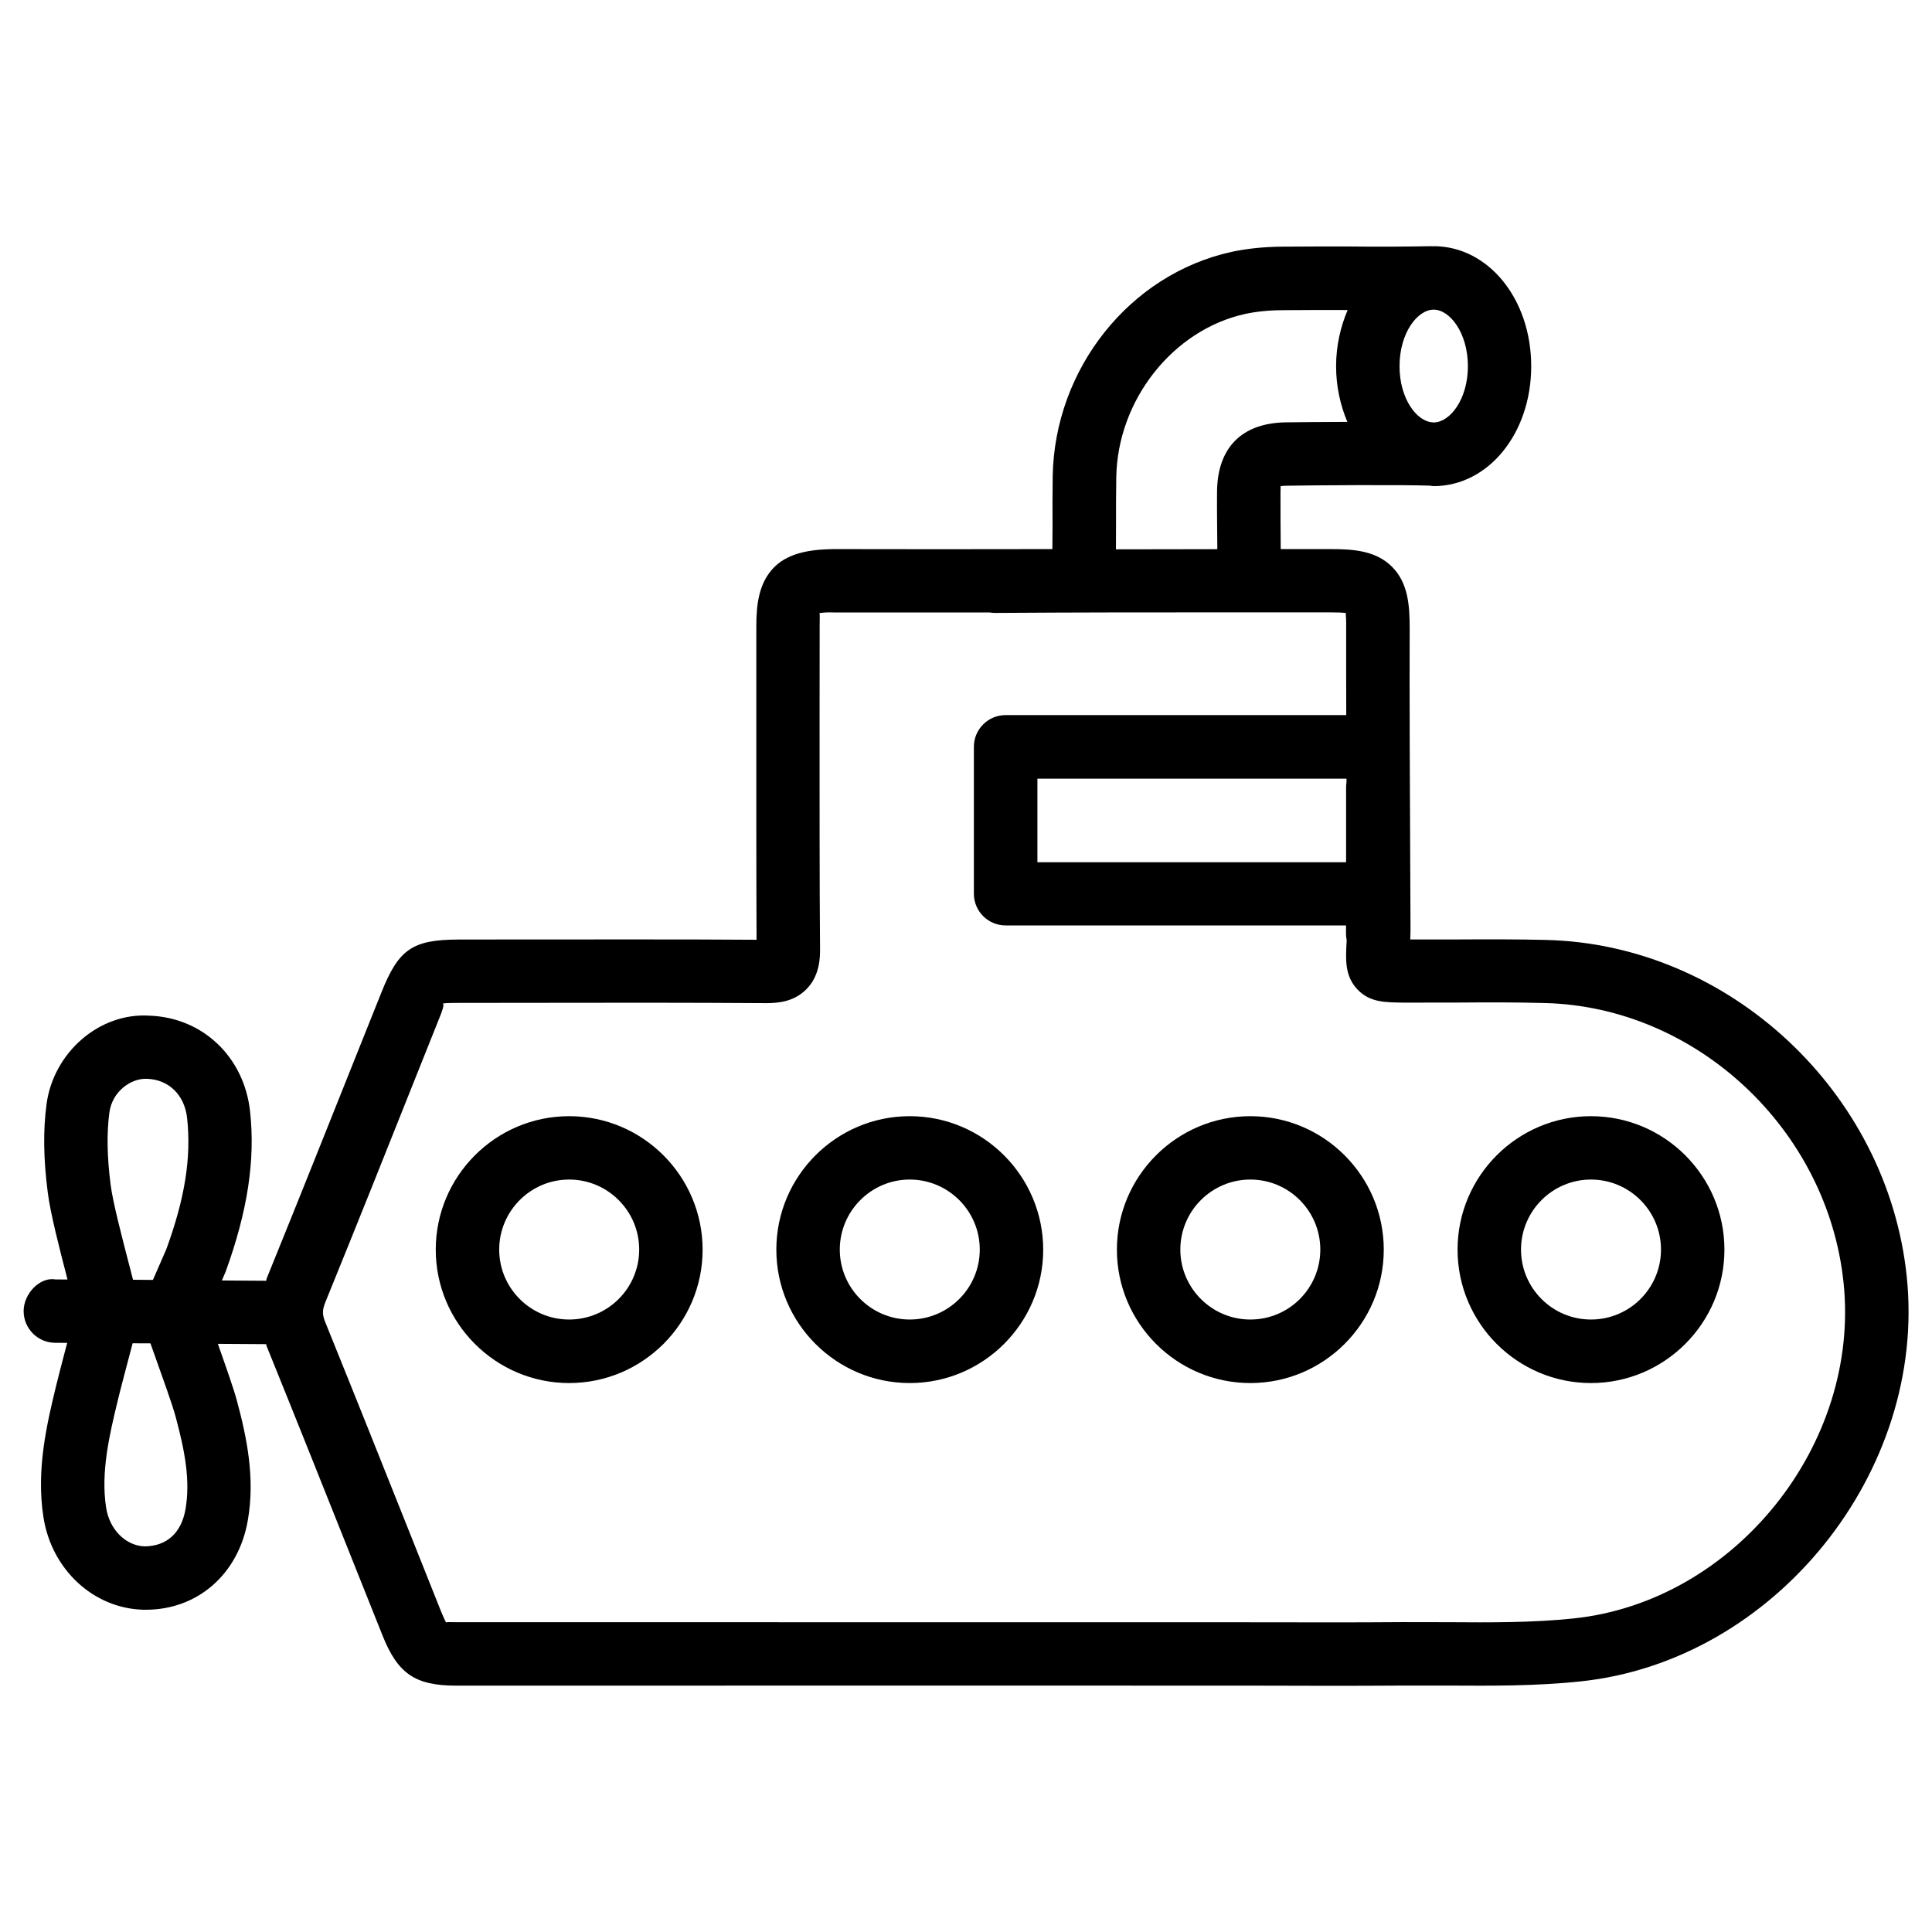
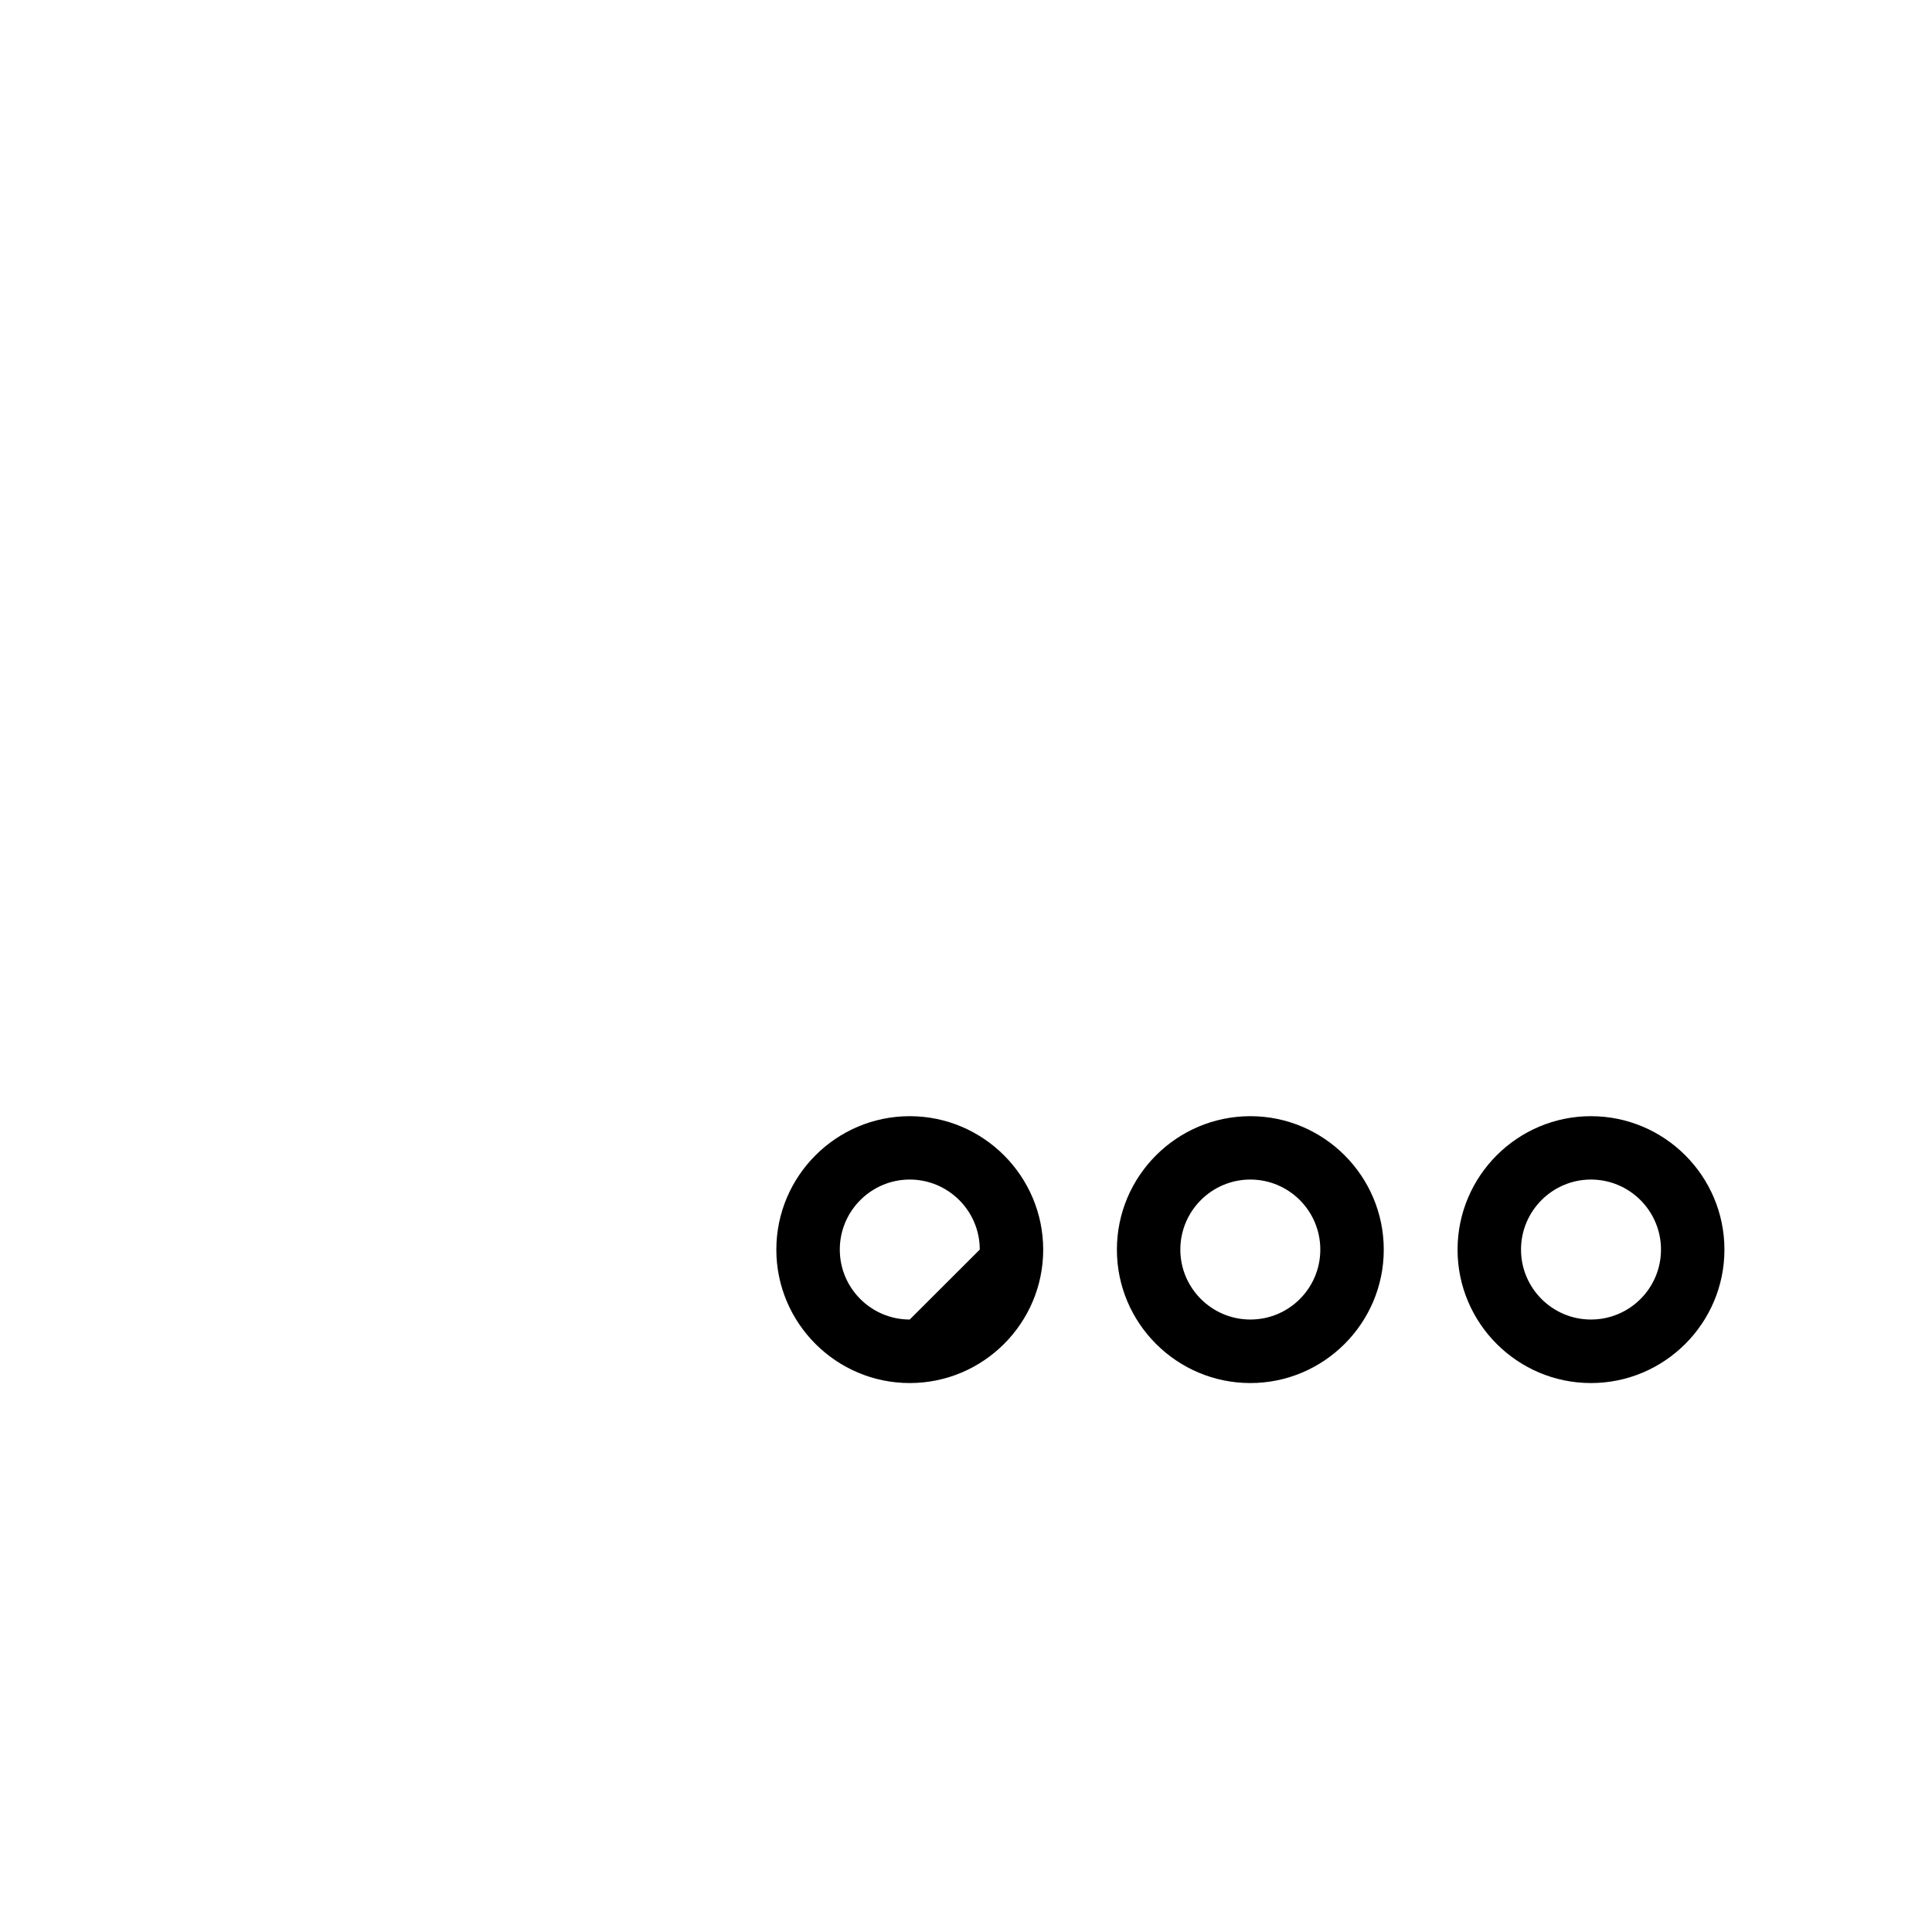
<svg xmlns="http://www.w3.org/2000/svg" fill="#000000" width="800px" height="800px" version="1.1" viewBox="144 144 512 512">
  <g>
-     <path d="m553.62 393.09c-7.703-0.188-15.406-0.168-23.133-0.125h-12.762c0-0.105 0.02-0.211 0.02-0.316 0.062-1.219 0.062-2.414 0.043-4.871l-0.062-14.441c-0.105-20.445-0.211-45.637-0.148-62.828 0-5.879-0.355-11.988-4.66-16.289-4.305-4.324-10.348-4.703-16.184-4.703h-13.328c-0.043-5.039-0.082-10.055-0.062-15.094 0-0.777 0.062-1.324 0.02-1.574 0.355-0.062 0.859-0.125 1.574-0.125 6.781-0.125 30.5-0.293 37.996-0.02 0.336 0.02 0.652 0.125 0.988 0.125 14.484 0 25.863-13.961 25.863-31.781 0-17.82-11.379-31.805-25.863-31.805-0.125 0-0.23 0.043-0.355 0.043-0.062 0-0.105-0.043-0.168-0.043-7.117 0.125-14.211 0.168-21.348 0.082-6.109 0-12.324-0.02-18.492 0.043-4.809 0.062-9.238 0.523-13.203 1.387-26.996 5.941-46.895 30.965-47.379 59.449-0.062 4.43-0.062 8.836-0.043 13.246 0 2.016-0.043 4.031-0.043 6.066-9.551 0.043-53.277 0.043-57.793 0-4.875 0.062-11.633 0.523-15.855 4.723-4.199 4.176-4.809 10.055-4.809 15.742v24.016c0 19.586-0.02 41.461 0.062 59.051-20.238-0.148-40.516-0.062-60.793-0.082l-18.18 0.02c-12.238 0.043-15.891 2.539-20.488 14.129l-5.352 13.371c-8.293 20.781-16.582 41.586-25.023 62.348-0.082 0.211-0.043 0.398-0.125 0.586l-11.734-0.082c0.523-1.219 0.902-2.098 1.008-2.352 5.816-16.059 7.871-29.535 6.465-42.445-1.574-14.441-12.555-24.898-26.68-25.379-13.266-0.859-25.379 9.742-27.246 23.363-0.945 6.969-0.84 14.652 0.316 23.531 0.691 5.5 3.086 14.758 5.227 23.027l-3.168-0.02c-4.113-0.734-8.418 3.715-8.461 8.332-0.02 4.66 3.715 8.418 8.332 8.461l3.211 0.02c-1.258 4.746-2.5 9.574-2.981 11.566-2.352 9.781-5.289 21.938-3.316 34.594 2.141 13.918 13.289 24.246 26.535 24.562h0.629c13.688 0 24.52-9.426 26.996-23.656 1.973-11.25-0.25-21.98-2.918-31.867-0.797-2.981-2.961-9.133-5.016-14.945l12.805 0.082c0.062 0.168 0.02 0.316 0.105 0.484 7.746 19.125 15.387 38.289 23.027 57.434l7.66 19.188c4.074 10.242 8.668 13.395 19.629 13.395l144.72-0.02 67.531 0.02c6.465 0.02 12.93 0.043 19.398 0.043 6.383 0 12.742-0.02 19.125-0.062h12.027c11.484 0.062 23.363 0.148 35.16-1.113 51.41-5.414 91.797-55.566 86.383-107.31-5.102-48.938-47.105-88.086-95.684-89.176zm-29.492-137.14c-0.105 0-0.316 0-0.441-0.02-4.219-0.211-8.797-6.234-8.797-14.883 0-8.836 4.766-14.988 9.047-14.988s9.07 6.152 9.07 14.988c0 8.691-4.641 14.715-8.879 14.902zm-84.305 14.57c0.316-20.508 15.008-39.109 34.176-43.328 2.832-0.609 6.109-0.965 9.762-0.988 5.793-0.062 11.609-0.062 17.383-0.043-1.891 4.449-3.066 9.445-3.066 14.906 0 5.375 1.133 10.328 2.981 14.738-6.887 0.02-13.352 0.082-16.395 0.125-11.609 0.211-18.031 6.719-18.137 18.367-0.043 5.059 0.043 10.16 0.082 15.242-8.965 0-17.926 0.02-26.871 0.043 0-2.035 0.02-4.074 0.02-6.109 0.004-4.348-0.016-8.648 0.066-12.953zm-261.56 208.81c-1.953-7.516-4.387-16.855-4.953-21.41-0.945-7.43-1.051-13.688-0.316-19.145 0.754-5.5 5.688-9.09 9.992-8.879 5.773 0.211 9.93 4.305 10.602 10.41 1.133 10.434-0.566 21.203-5.5 34.723l-2.434 5.582c-0.379 0.883-0.754 1.723-1.133 2.582l-5.269-0.043c-0.316-1.238-0.629-2.457-0.988-3.82zm6.719 23.805c2.141 6.004 4.703 13.121 5.562 16.312 2.5 9.277 3.926 17.023 2.602 24.582-1.113 6.234-4.934 9.676-10.746 9.781-5.059-0.125-9.406-4.449-10.285-10.328-1.449-9.406 0.922-19.332 3.043-28.129 0.609-2.562 2.5-9.781 3.988-15.367l4.723 0.02c0.379 1.031 0.715 1.996 1.113 3.129zm376.14 69.758c-10.852 1.156-22.316 1.09-33.293 1.008l-12.258-0.02c-12.805 0.105-25.59 0.062-38.352 0.043l-212.27-0.023c-1.637 0-2.562-0.082-2.75 0.082-0.23-0.441-0.629-1.281-1.301-2.898l-7.641-19.164c-7.641-19.188-15.305-38.375-23.07-57.559-0.797-1.973-0.797-3.191 0.02-5.227 8.461-20.781 16.773-41.586 25.066-62.43l5.352-13.395c0.379-0.945 1.324-3.359 0.652-3.359h-0.02c0.84-0.168 3.316-0.168 4.262-0.168l18.18-0.02c21.242-0.043 42.426-0.062 63.5 0.082 3-0.02 7.137-0.336 10.453-3.633 3.695-3.672 3.672-8.711 3.672-10.645-0.148-17.191-0.125-40.684-0.125-61.57l0.02-24.035c0-1.867 0.082-3.023-0.043-3.484 0.691-0.105 1.867-0.25 3.863-0.168 3.106 0 24.793 0.02 41.227 0 0.461 0.082 1.027 0.125 1.449 0.125 21.832-0.148 43.621-0.168 65.559-0.148h23.426c1.891 0 3.106 0.062 3.926 0.148 0.082 0.797 0.148 2.059 0.125 3.988-0.02 6.719 0 14.672 0.02 23.09h-90.285c-4.641 0-8.398 3.777-8.398 8.398v38.941c0 4.641 3.777 8.398 8.398 8.398h90.223v2.266c0 0.547 0.062 1.09 0.168 1.594v0.293c-0.293 4.977-0.504 9.277 2.875 12.824 3.336 3.527 7.535 3.402 12.324 3.484l14.484-0.02c7.516-0.062 15.094-0.082 22.672 0.125 40.262 0.902 75.109 33.461 79.328 74.102 4.516 42.938-28.883 84.48-71.434 88.973zm-60.289-222.54v0.965c-0.062 0.441-0.105 0.859-0.105 1.301v19.879h-81.805v-22.145z" />
-     <path d="m294.83 439.8c-19.48 0-35.352 15.871-35.352 35.371 0 19.48 15.871 35.352 35.352 35.352 19.5 0 35.371-15.871 35.371-35.352-0.02-19.504-15.871-35.371-35.371-35.371zm0 53.887c-10.223 0-18.535-8.312-18.535-18.535s8.312-18.559 18.535-18.559 18.559 8.312 18.559 18.559c0 10.242-8.336 18.535-18.559 18.535z" />
-     <path d="m385.09 439.8c-19.48 0-35.352 15.871-35.352 35.371 0 19.48 15.871 35.352 35.352 35.352 19.5 0 35.371-15.871 35.371-35.352-0.02-19.504-15.891-35.371-35.371-35.371zm0 53.887c-10.223 0-18.535-8.312-18.535-18.535s8.312-18.559 18.535-18.559 18.559 8.312 18.559 18.559c0 10.242-8.336 18.535-18.559 18.535z" />
+     <path d="m385.09 439.8c-19.48 0-35.352 15.871-35.352 35.371 0 19.48 15.871 35.352 35.352 35.352 19.5 0 35.371-15.871 35.371-35.352-0.02-19.504-15.891-35.371-35.371-35.371zm0 53.887c-10.223 0-18.535-8.312-18.535-18.535s8.312-18.559 18.535-18.559 18.559 8.312 18.559 18.559z" />
    <path d="m475.36 439.8c-19.5 0-35.371 15.871-35.371 35.371 0 19.48 15.871 35.352 35.371 35.352 19.48 0 35.352-15.871 35.352-35.352 0-19.504-15.871-35.371-35.352-35.371zm0 53.887c-10.223 0-18.559-8.312-18.559-18.535s8.312-18.559 18.559-18.559c10.223 0 18.535 8.312 18.535 18.559 0 10.242-8.289 18.535-18.535 18.535z" />
    <path d="m565.62 439.8c-19.48 0-35.352 15.871-35.352 35.371 0 19.48 15.871 35.352 35.352 35.352 19.5 0 35.371-15.871 35.371-35.352 0-19.504-15.867-35.371-35.371-35.371zm0 53.887c-10.223 0-18.535-8.312-18.535-18.535s8.312-18.559 18.535-18.559 18.559 8.312 18.559 18.559c0 10.242-8.312 18.535-18.559 18.535z" />
  </g>
</svg>